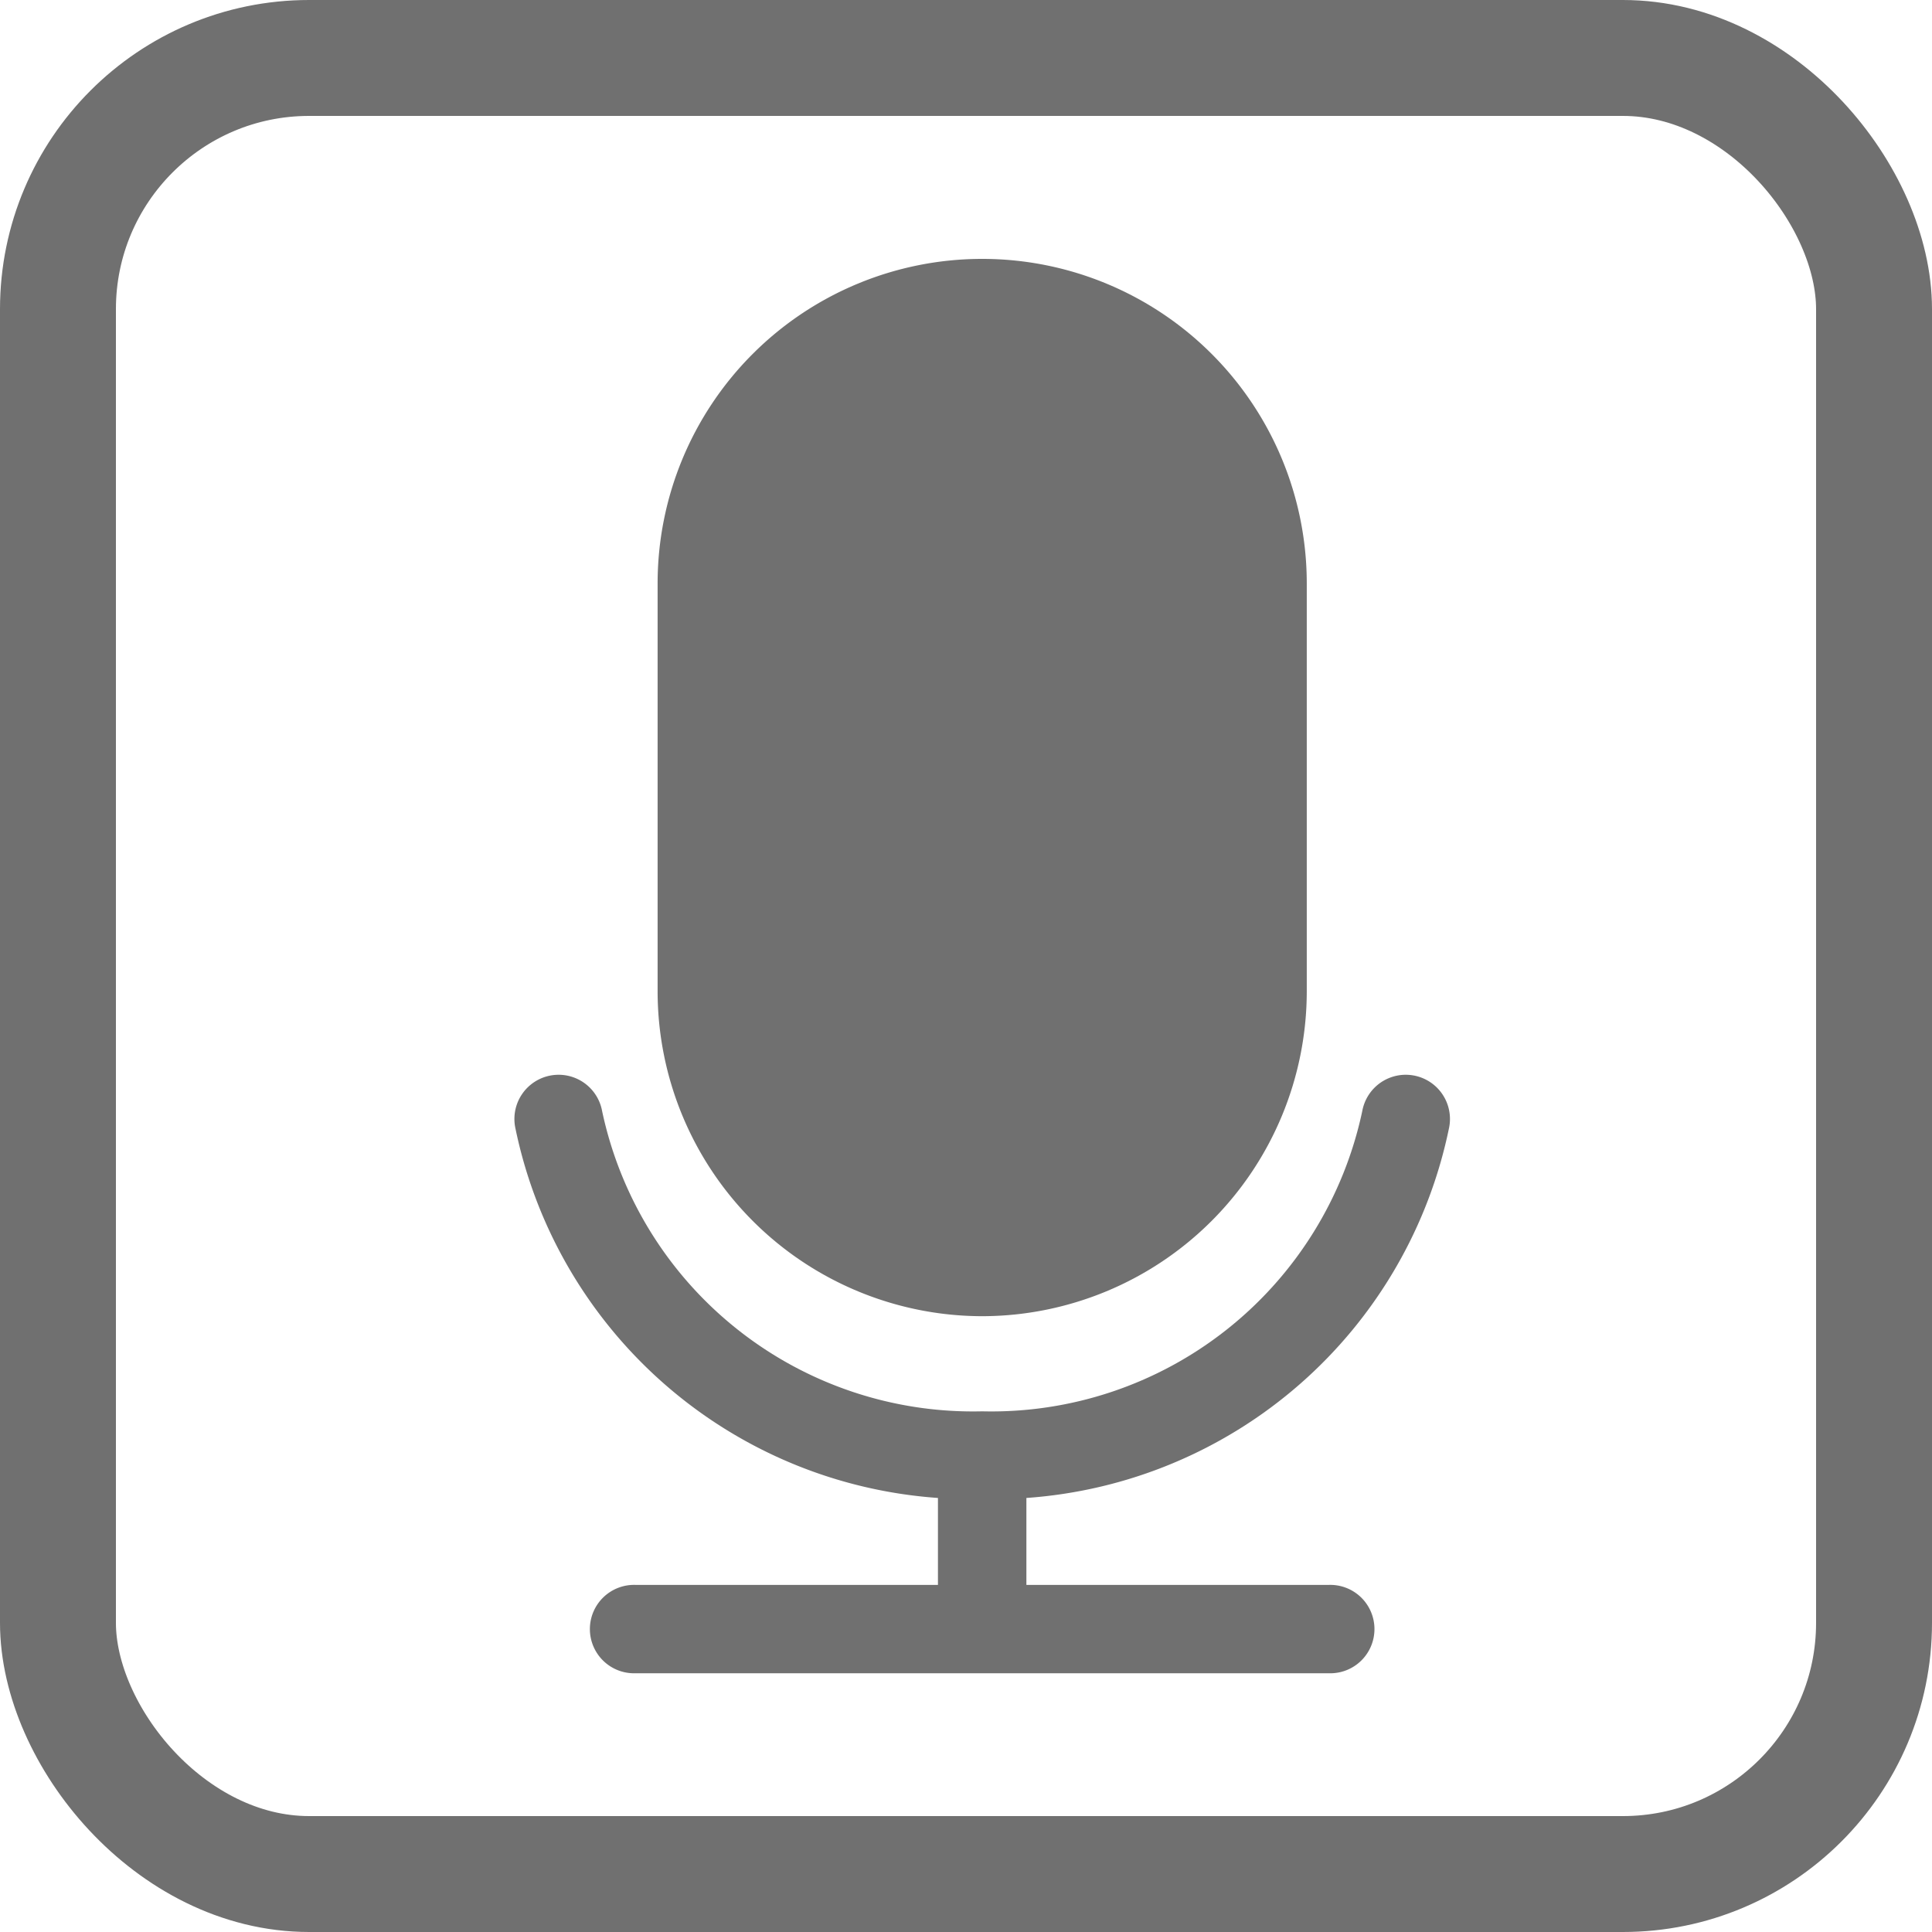
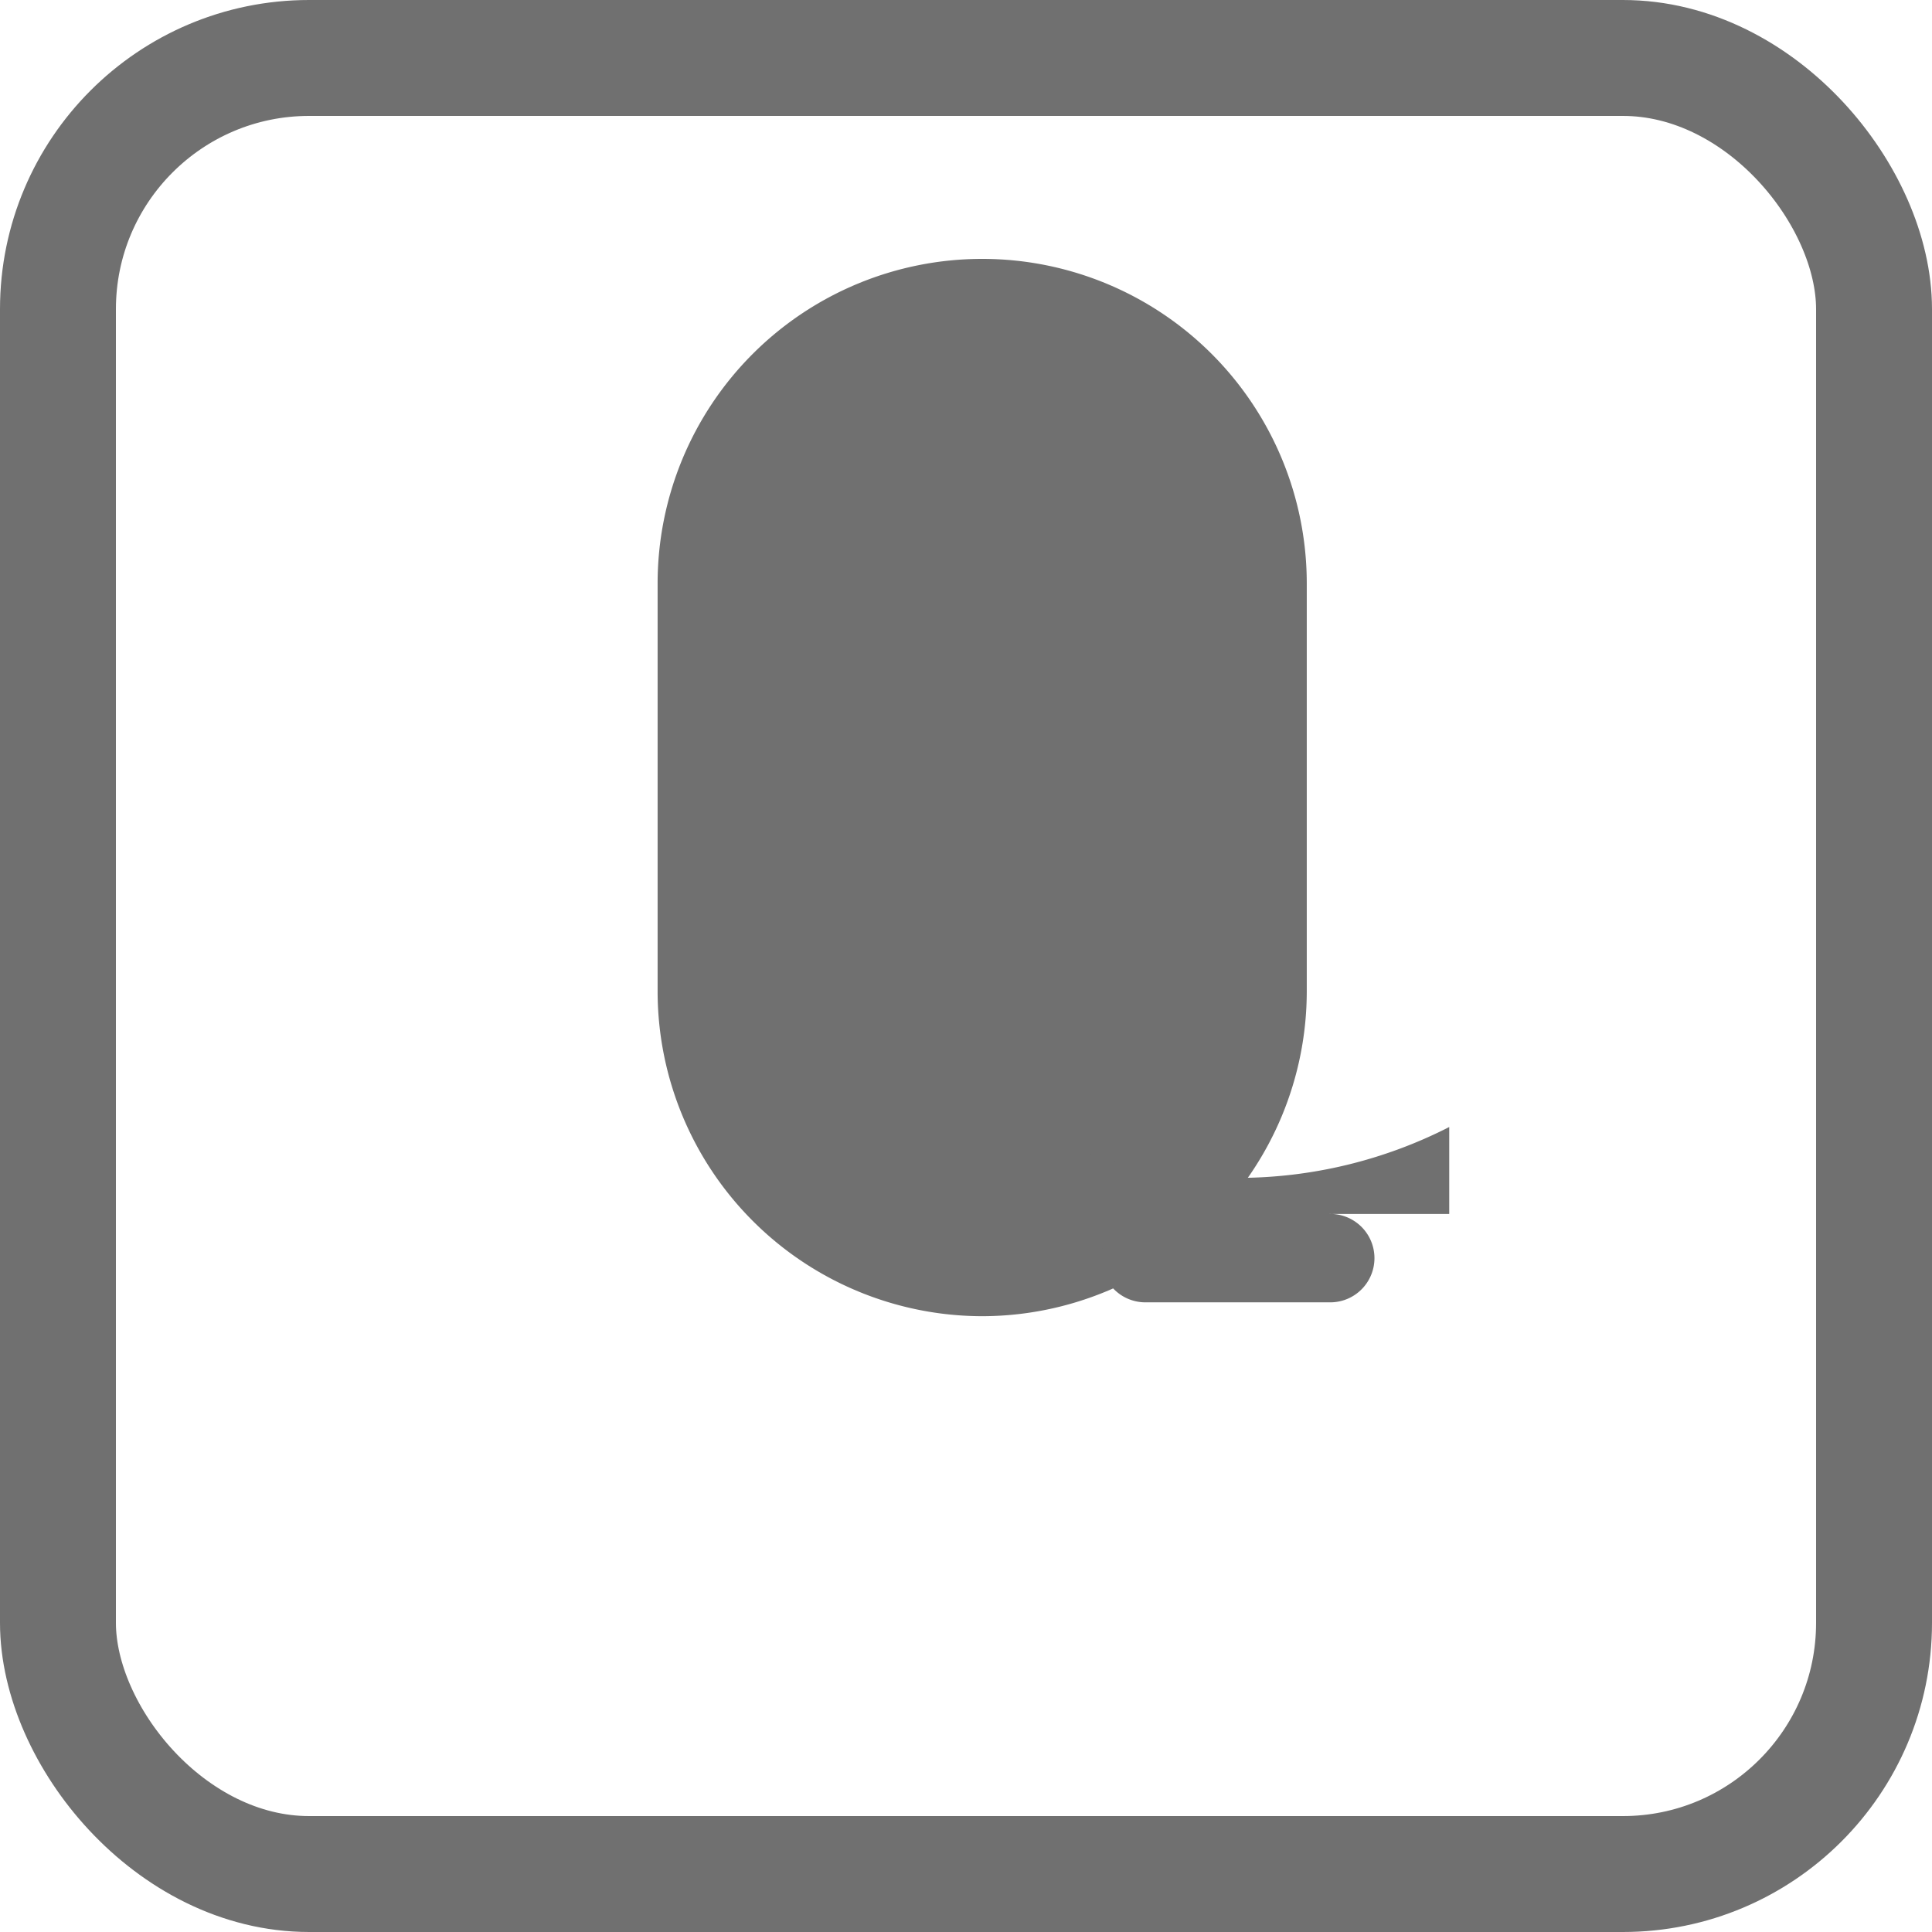
<svg xmlns="http://www.w3.org/2000/svg" width="50" height="50" viewBox="0 0 50 50">
  <g id="ahsay-audio-icon" transform="translate(-180 -504)">
    <g id="Rectangle_99" data-name="Rectangle 99" transform="translate(180 504)" fill="none" stroke="#707070" stroke-width="3">
-       <rect width="50" height="50" rx="8" stroke="none" />
      <rect x="1.5" y="1.5" width="47" height="47" rx="6.5" fill="none" />
    </g>
    <g id="Group_66" data-name="Group 66" transform="translate(161.234 505.7)">
      <path id="Path_89" data-name="Path 89" d="M56.672,32.363a8.413,8.413,0,0,0,8.4-8.4V13.4a8.4,8.4,0,0,0-16.8,0V23.959A8.413,8.413,0,0,0,56.672,32.363Z" transform="translate(-12.487 0)" fill="#707070" />
-       <path id="Path_90" data-name="Path 90" d="M56.272,98.658a1.144,1.144,0,1,0-2.25-.416,9.811,9.811,0,0,1-9.837,7.774,9.811,9.811,0,0,1-9.837-7.774,1.144,1.144,0,1,0-2.25.416,12.027,12.027,0,0,0,10.942,9.6v2.25h-7.83a1.144,1.144,0,1,0,0,2.287H53.159a1.144,1.144,0,1,0,0-2.287h-7.83v-2.25A12.027,12.027,0,0,0,56.272,98.658Z" transform="translate(0 -71.191)" fill="#707070" />
+       <path id="Path_90" data-name="Path 90" d="M56.272,98.658v2.25h-7.83a1.144,1.144,0,1,0,0,2.287H53.159a1.144,1.144,0,1,0,0-2.287h-7.83v-2.25A12.027,12.027,0,0,0,56.272,98.658Z" transform="translate(0 -71.191)" fill="#707070" />
    </g>
  </g>
</svg>